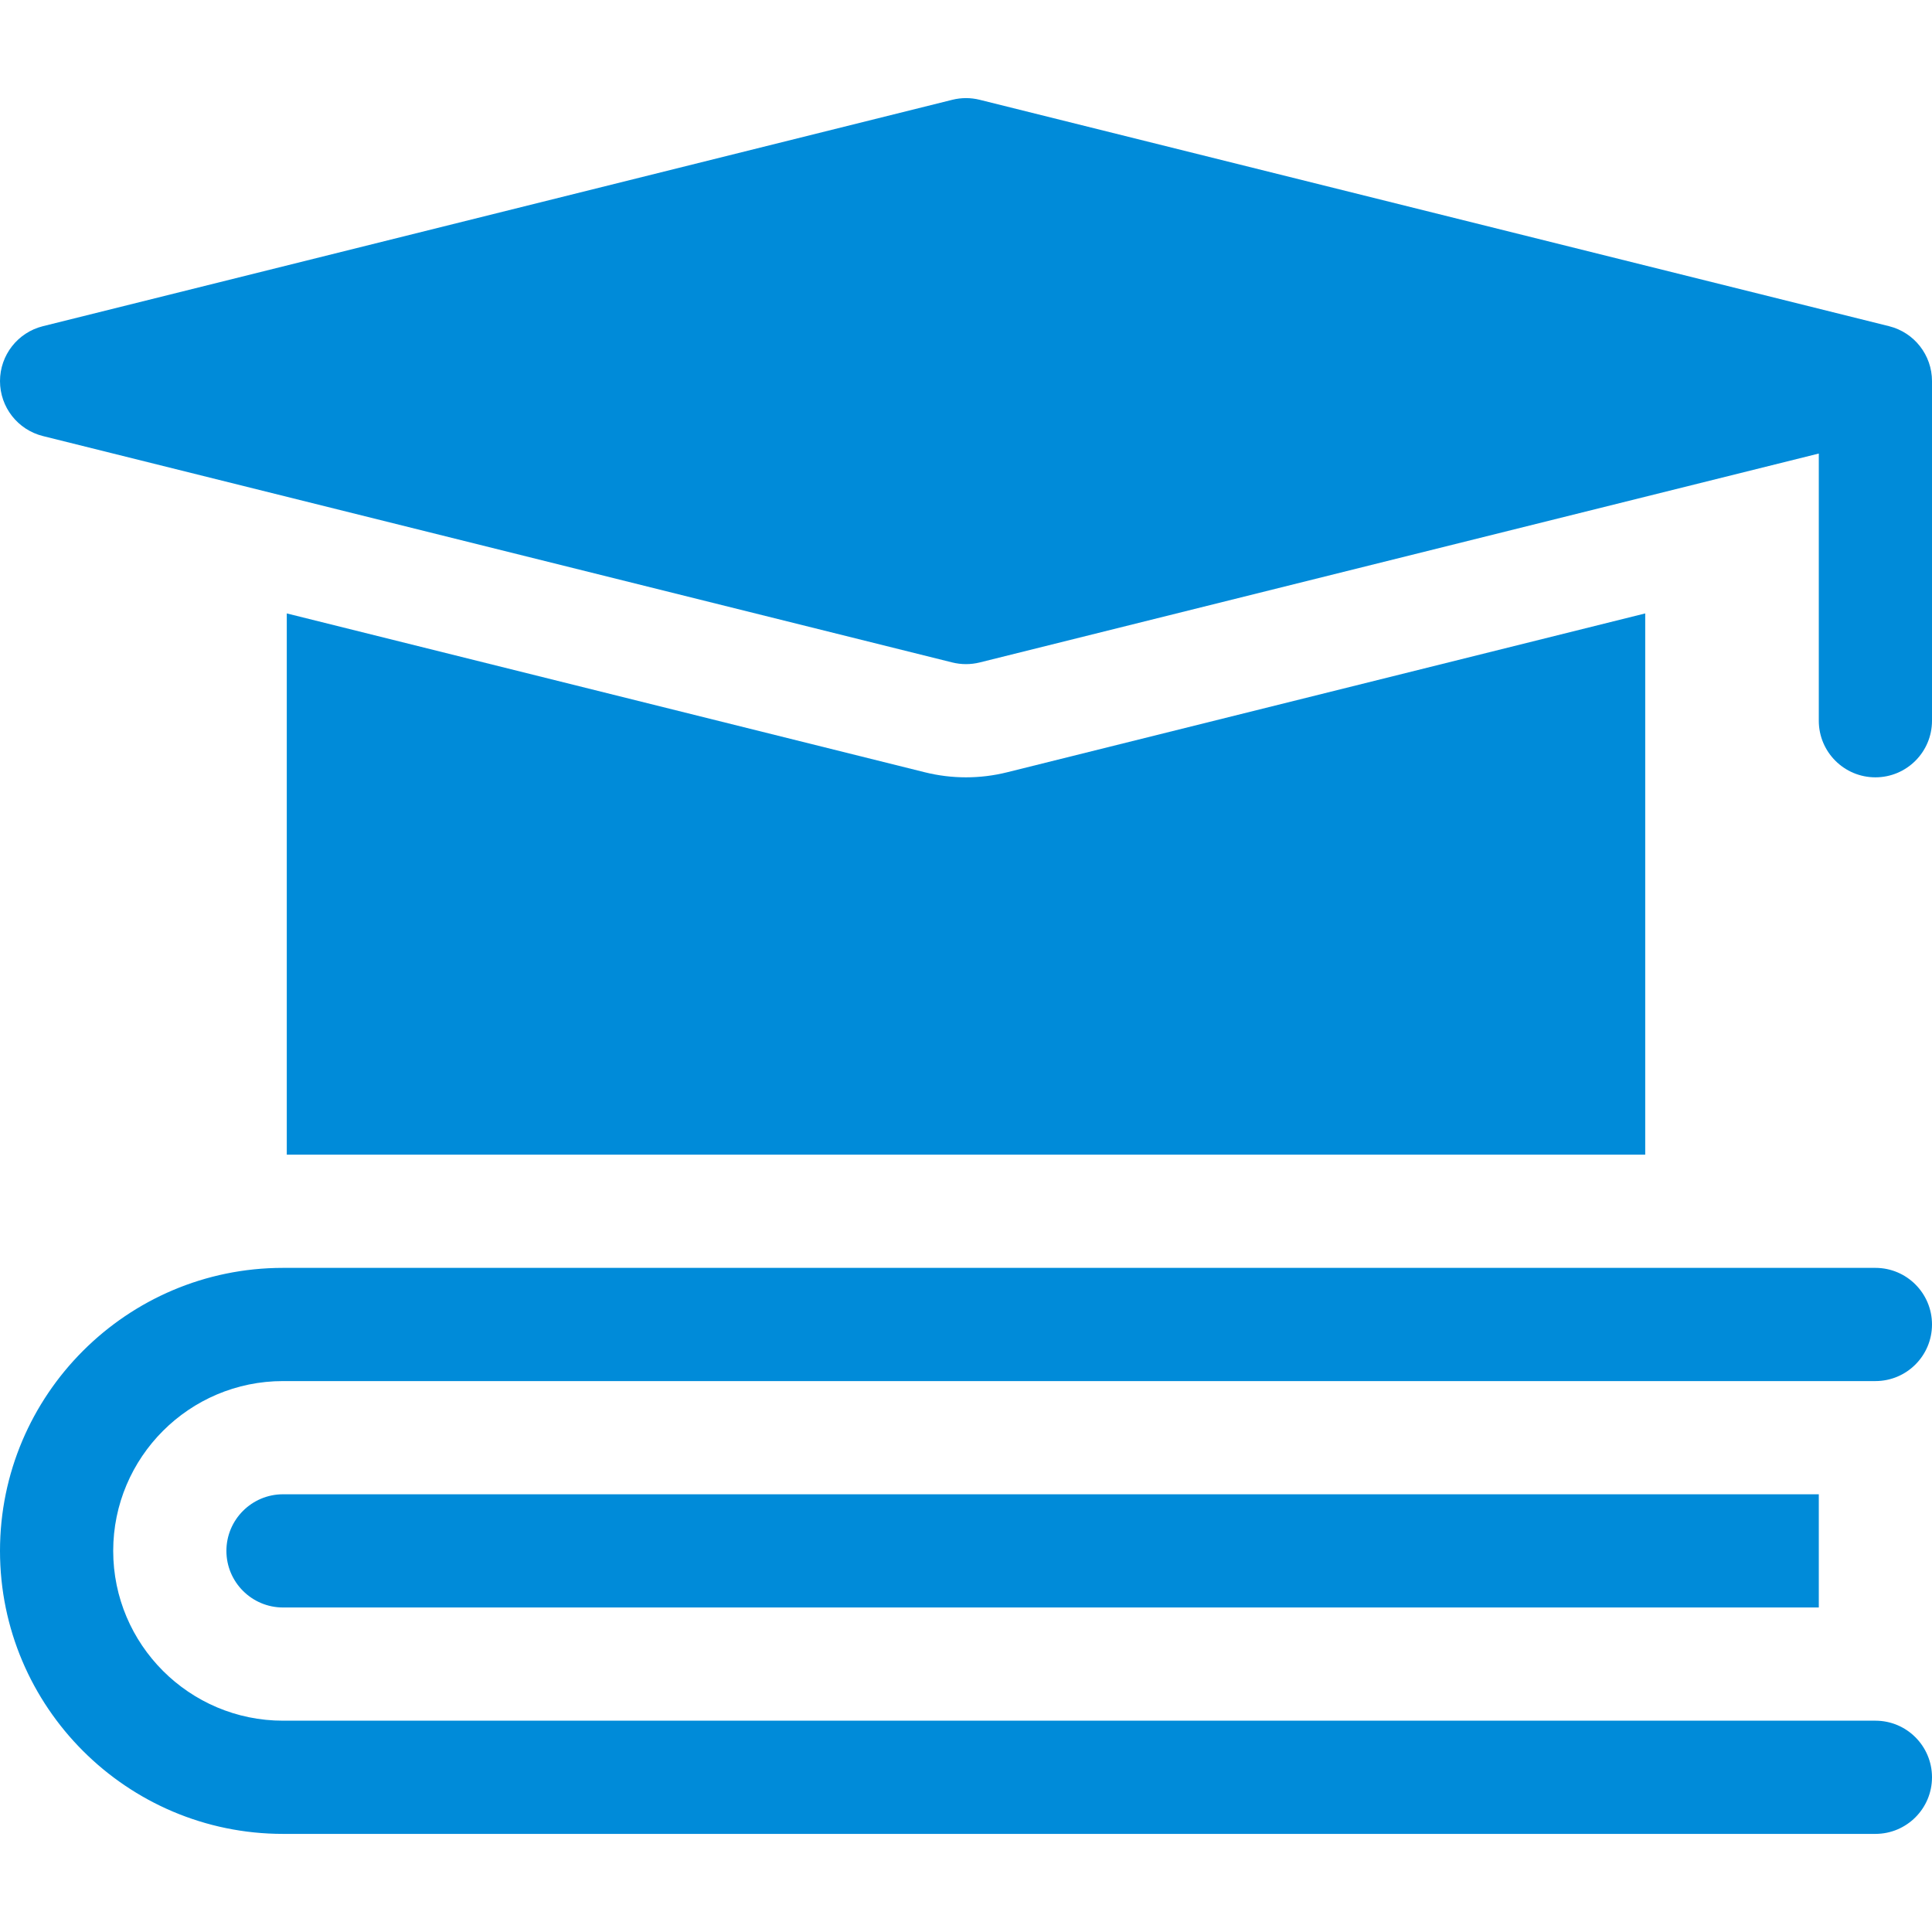
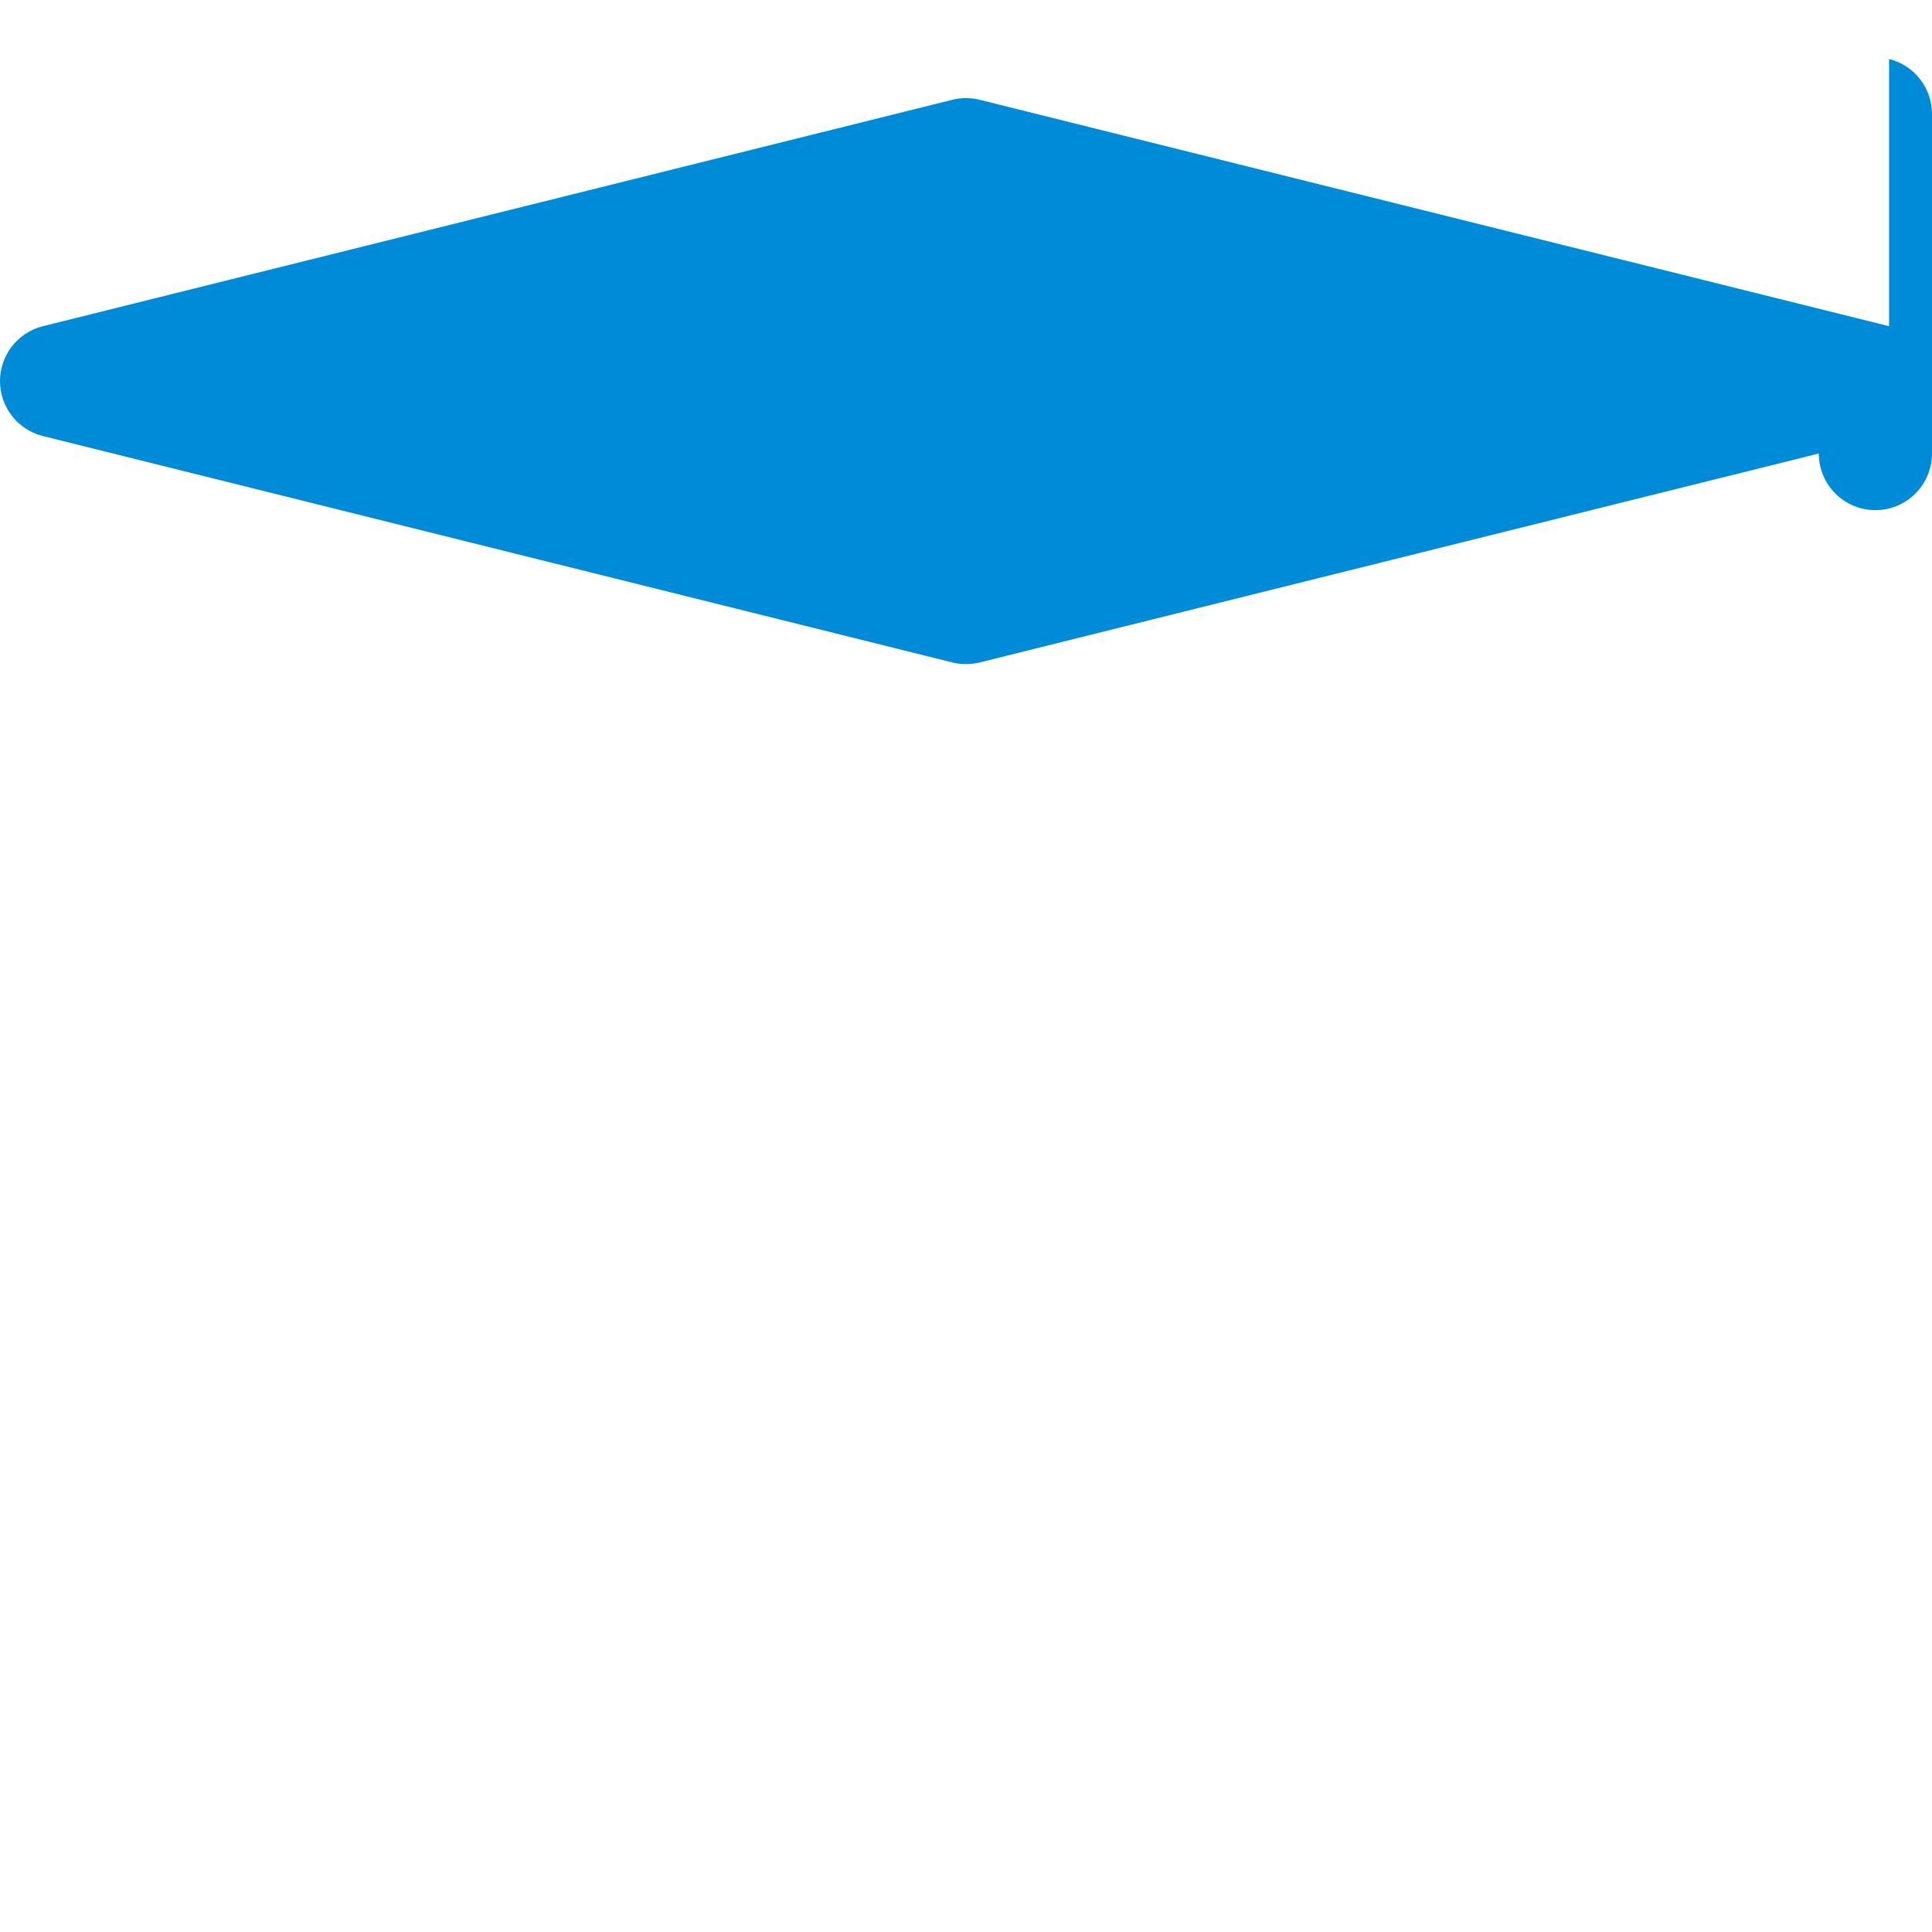
<svg xmlns="http://www.w3.org/2000/svg" height="512px" viewBox="0 -26 512 512" width="512px">
  <g>
-     <path d="m500.625 60.445-241-60c-2.383-.594-4.867-.594-7.25 0l-241 60c-6.684 1.664-11.375 7.668-11.375 14.555 0 6.891 4.691 12.895 11.375 14.559l241 60c1.191.293 2.406.441 3.625.441s2.434-.148 3.625-.441l222.375-55.367v70.809c0 8.285 6.715 15 15 15s15-6.715 15-15v-90c0-6.887-4.691-12.891-11.375-14.555zm0 0" data-original="#000000" class="active-path" data-old_color="#000000" fill="#008BD9" />
-     <path d="m266.871 178.668c-3.551.883-7.207 1.332-10.871 1.332s-7.32-.449-10.875-1.332l-169.125-42.105v143.438h360v-143.438zm0 0" data-original="#000000" class="active-path" data-old_color="#000000" fill="#008BD9" />
-     <path d="m512 325c0-8.285-6.715-15-15-15h-422c-41.355 0-75 33.645-75 75s33.645 75 75 75h422c8.285 0 15-6.715 15-15s-6.715-15-15-15h-422c-24.812 0-45-20.188-45-45s20.188-45 45-45h422c8.285 0 15-6.715 15-15zm0 0" data-original="#000000" class="active-path" data-old_color="#000000" fill="#008BD9" />
-     <path d="m60 385c0 8.273 6.73 15 15 15h407v-30h-407c-8.27 0-15 6.73-15 15zm0 0" data-original="#000000" class="active-path" data-old_color="#000000" fill="#008BD9" />
+     <path d="m500.625 60.445-241-60c-2.383-.594-4.867-.594-7.25 0l-241 60c-6.684 1.664-11.375 7.668-11.375 14.555 0 6.891 4.691 12.895 11.375 14.559l241 60c1.191.293 2.406.441 3.625.441s2.434-.148 3.625-.441l222.375-55.367c0 8.285 6.715 15 15 15s15-6.715 15-15v-90c0-6.887-4.691-12.891-11.375-14.555zm0 0" data-original="#000000" class="active-path" data-old_color="#000000" fill="#008BD9" />
  </g>
</svg>